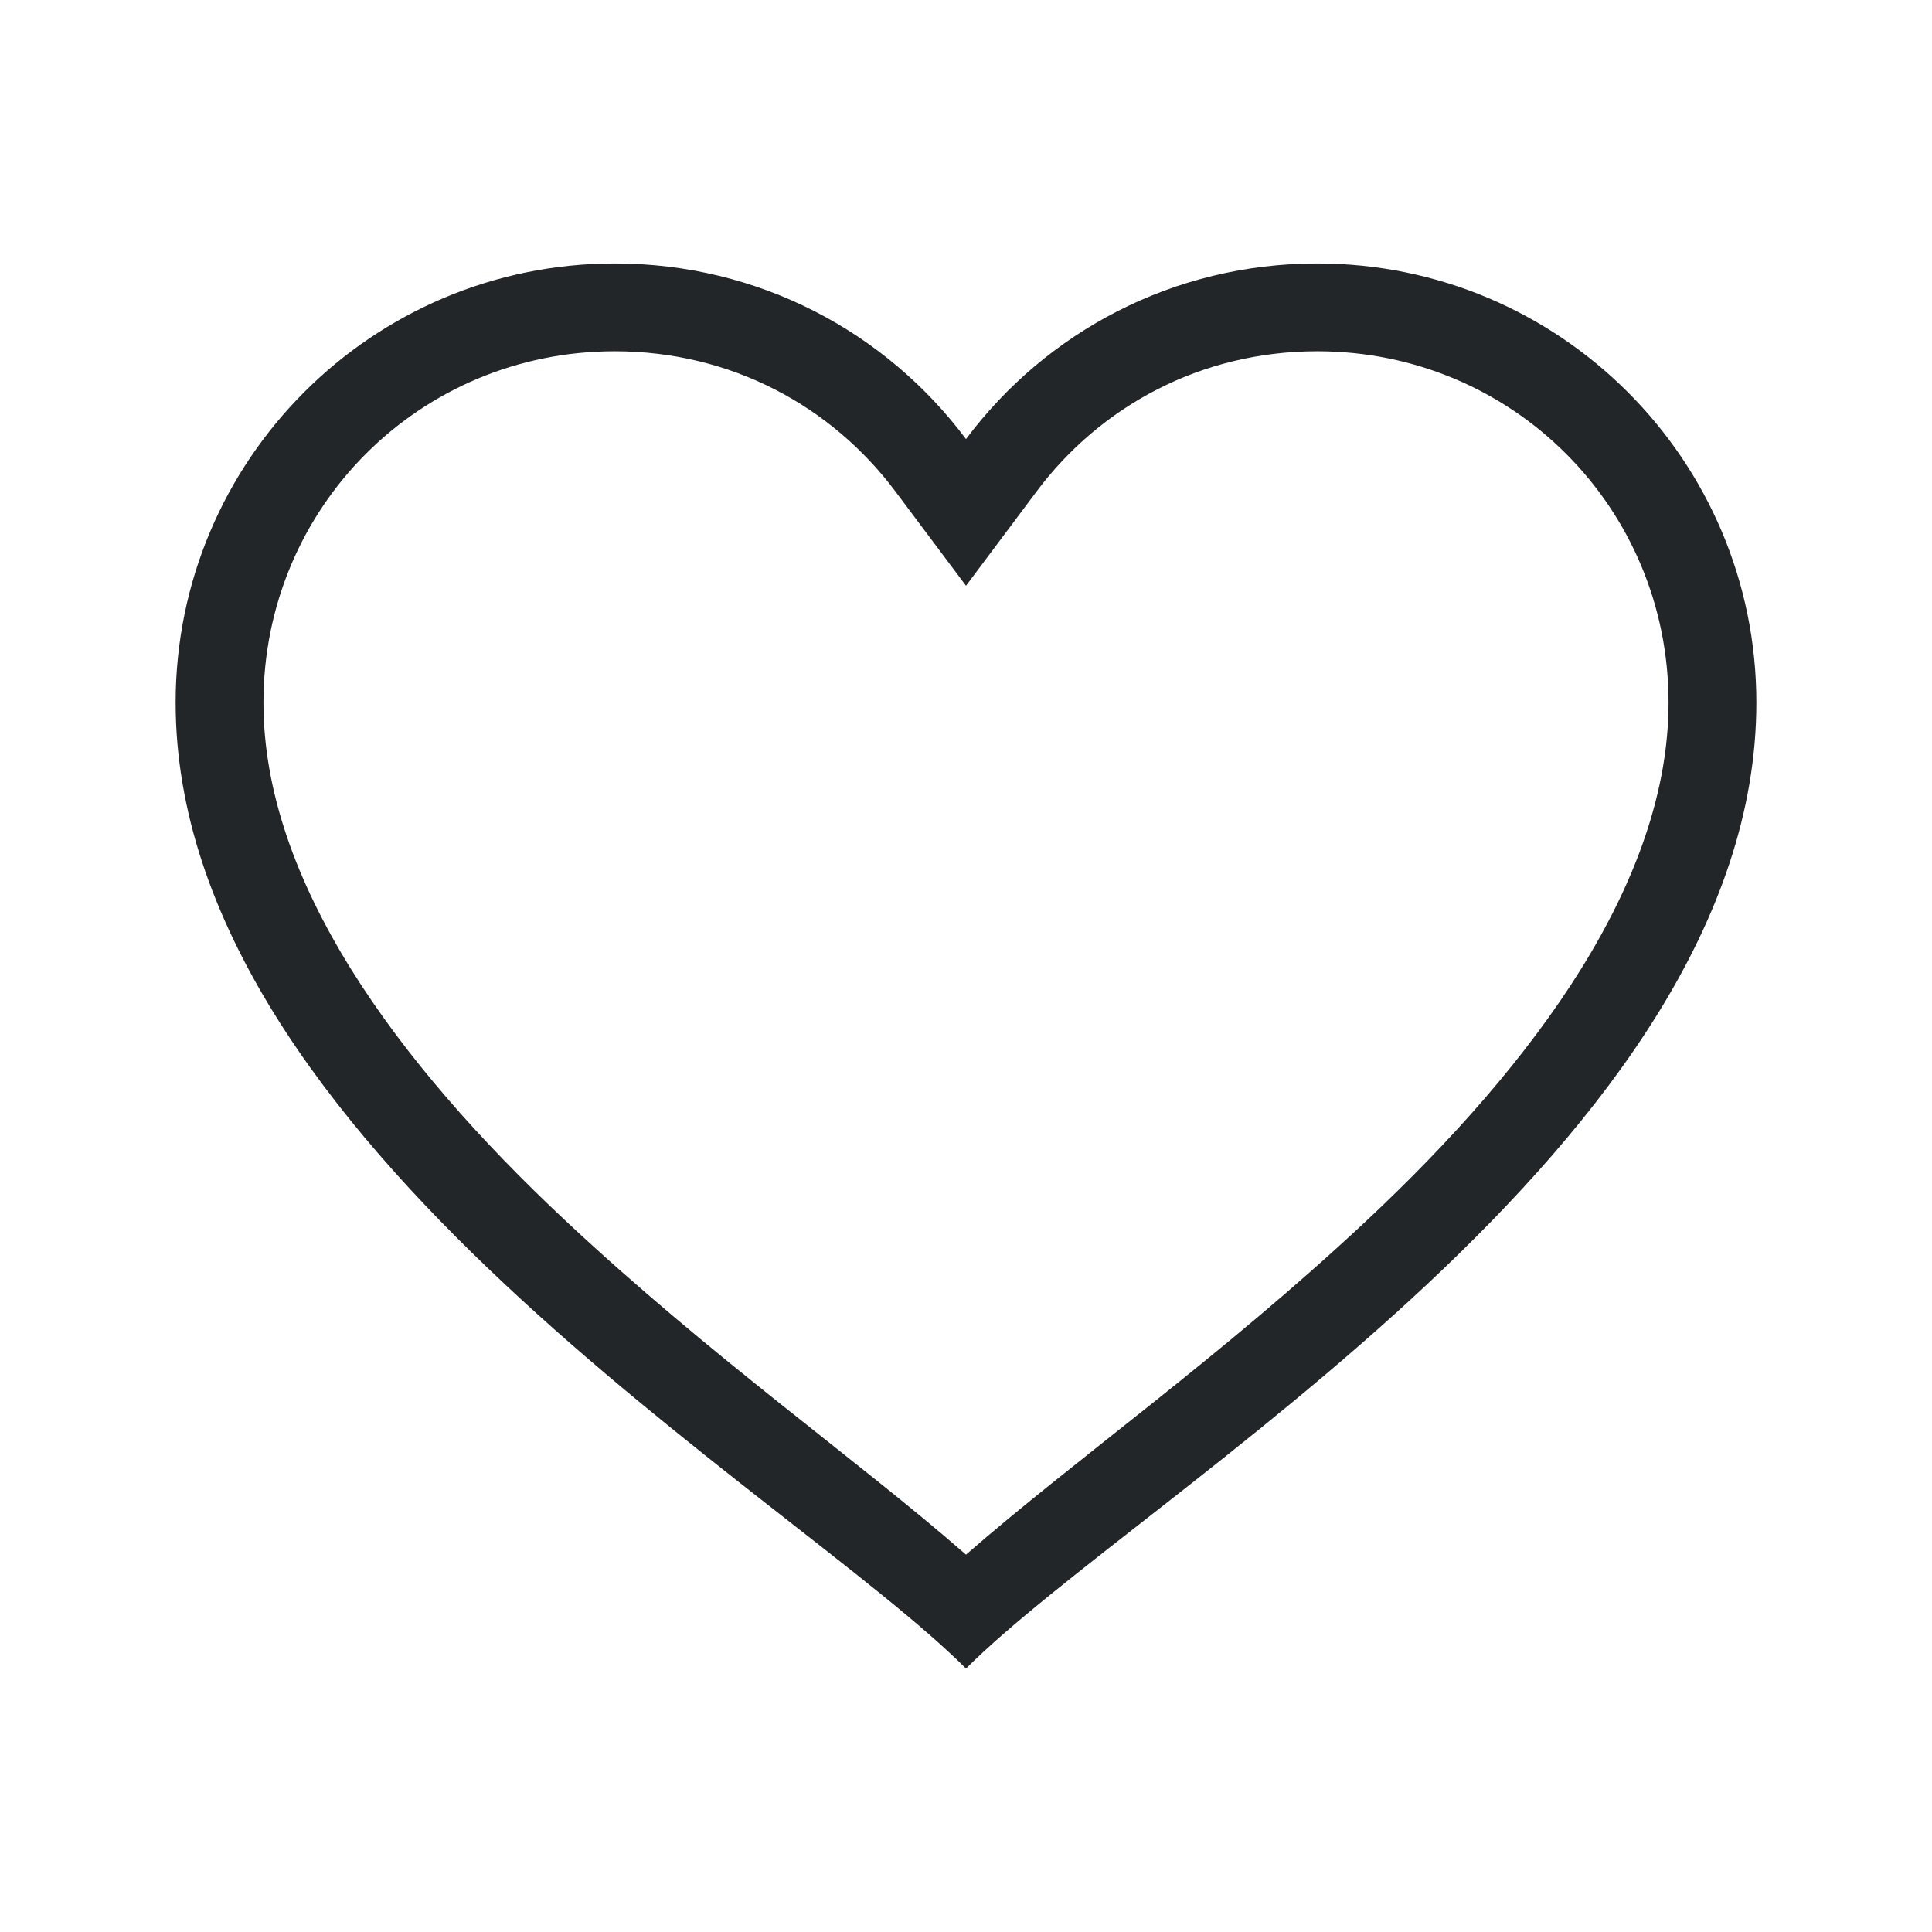
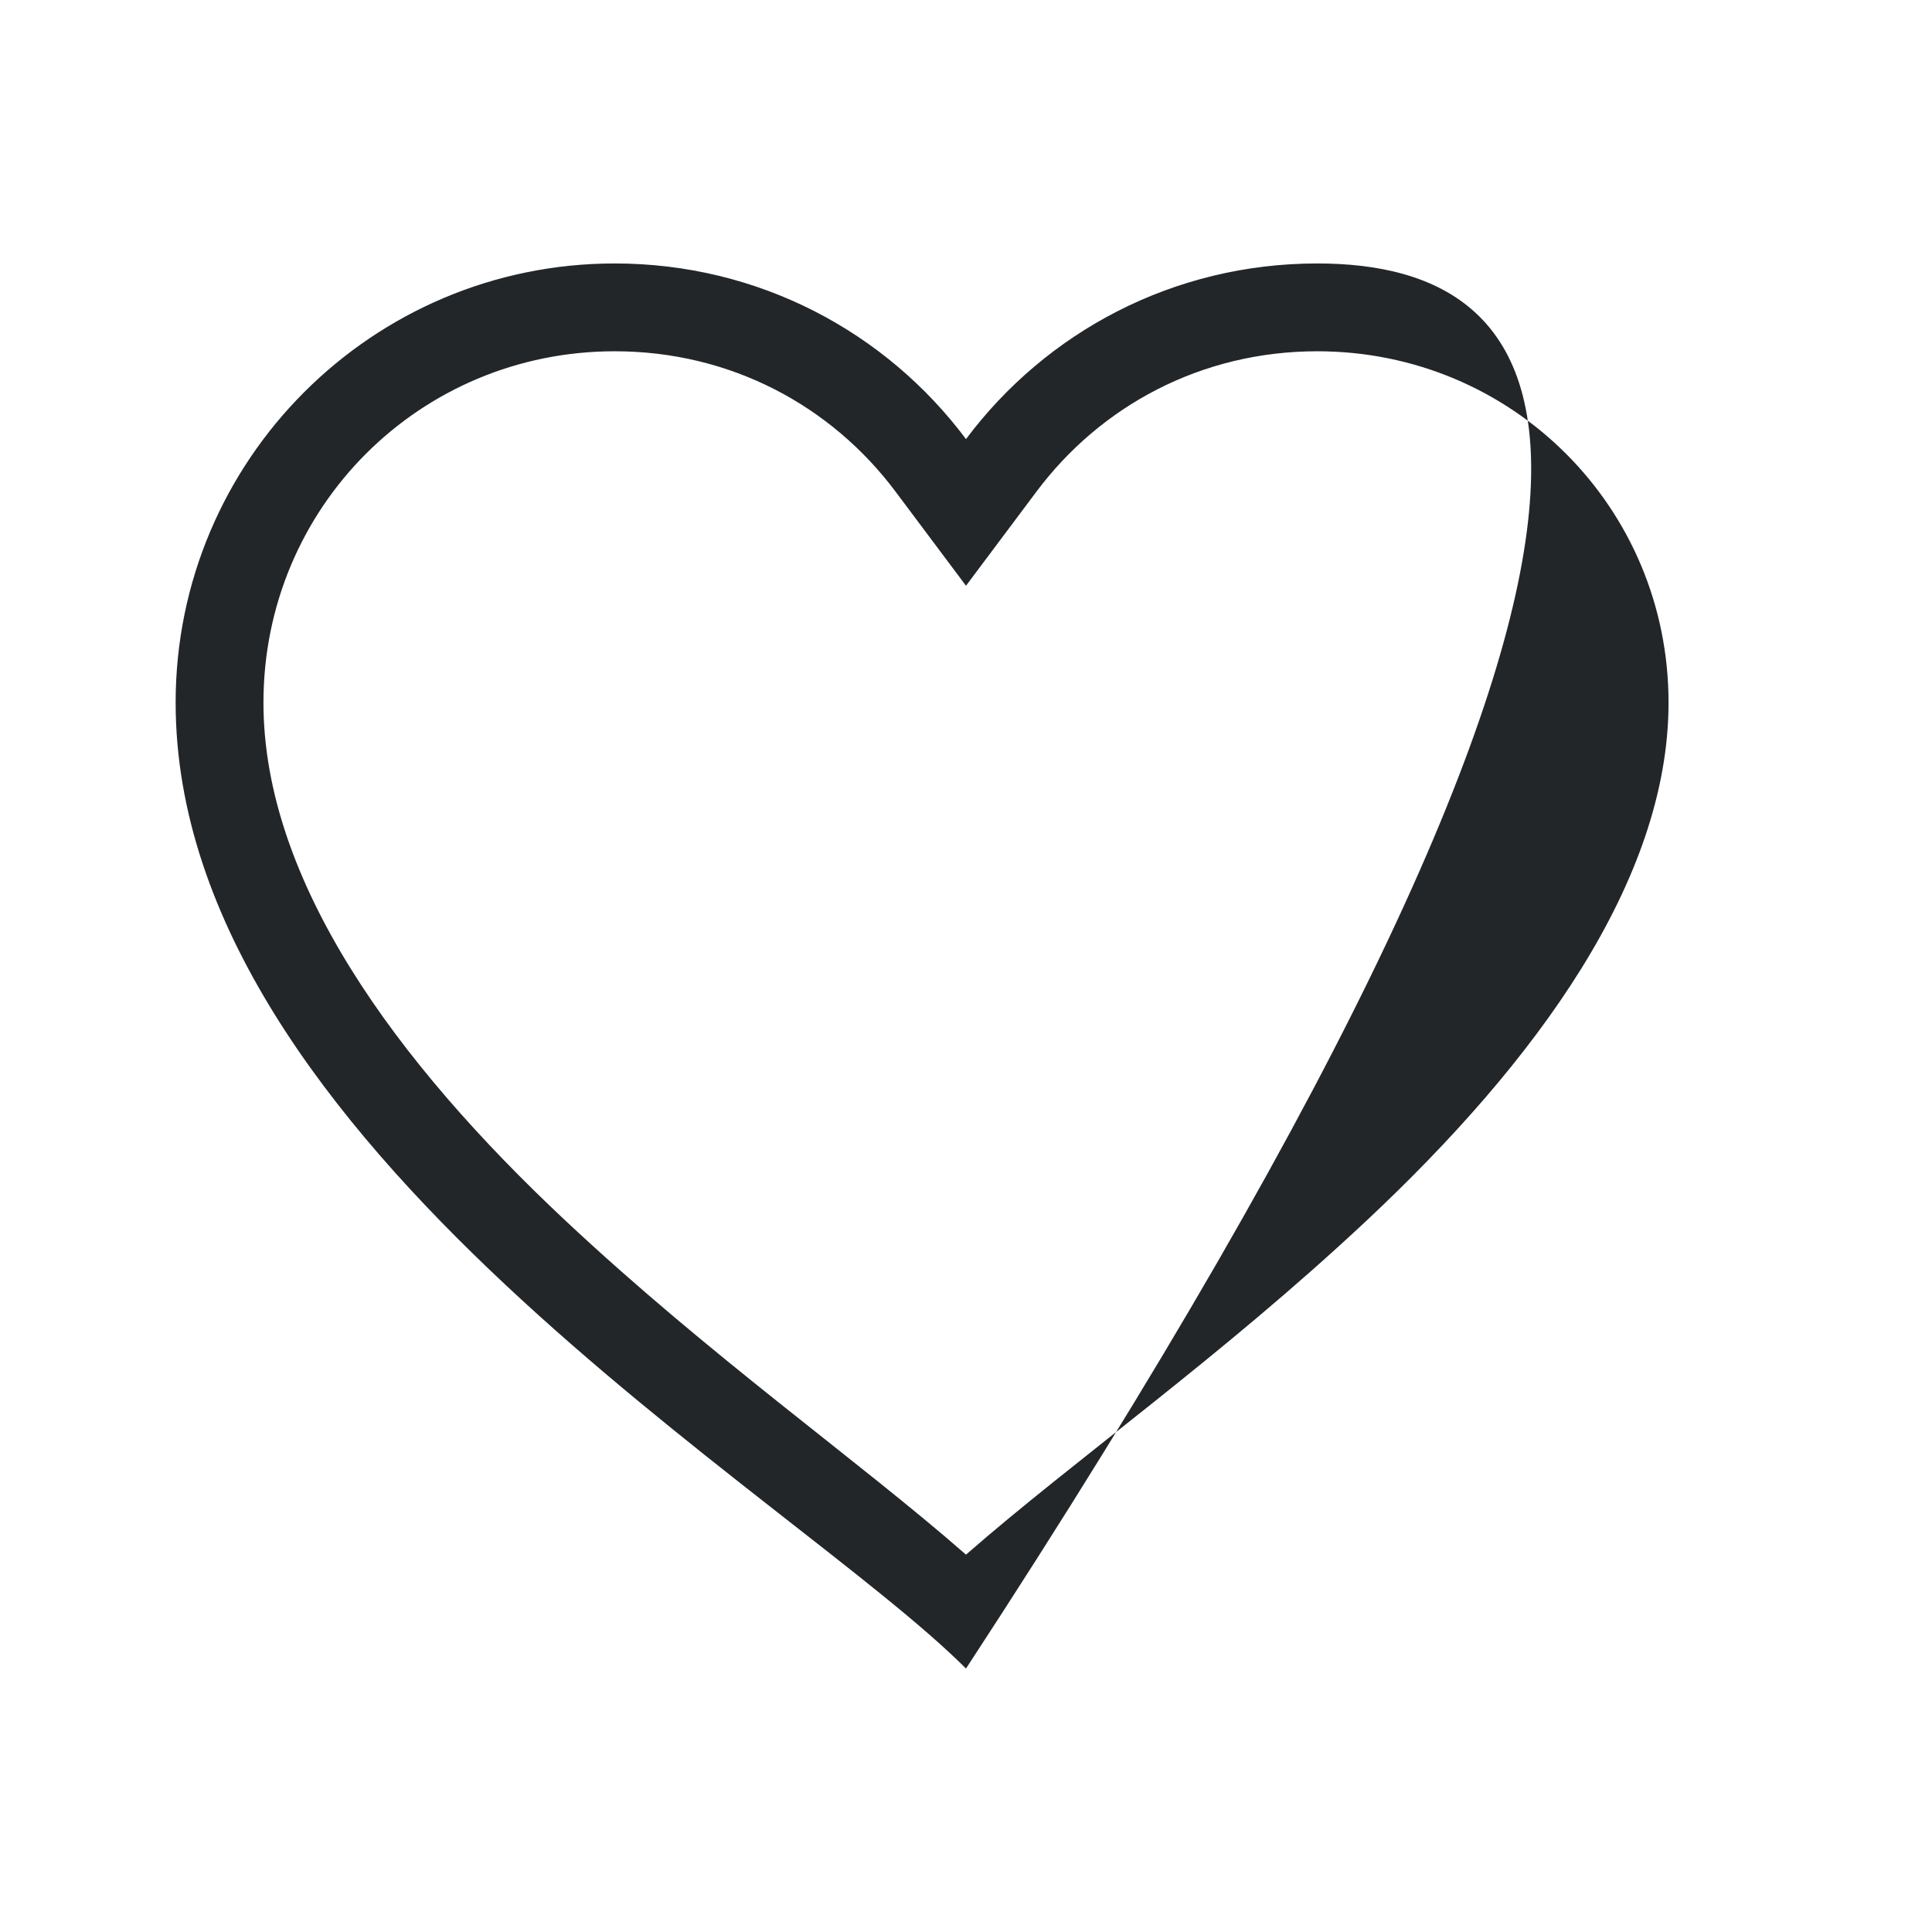
<svg xmlns="http://www.w3.org/2000/svg" viewBox="0 0 22 22">
  <defs id="defs3051">
    <style type="text/css" id="current-color-scheme">
      .ColorScheme-Text {
        color:#232629;
      }
      </style>
  </defs>
-   <path style="fill:currentColor;fill-opacity:1;stroke:none" d="M 7 3 C 4.239 3 2 5.239 2 8 C 2 13 9 17 11 19 C 13 17 20 13 20 8 C 20 5.239 17.761 3 15 3 C 13.36 3 11.912 3.781 11 5 C 10.088 3.781 8.64 3 7 3 z M 7 4 C 8.322 4 9.469 4.623 10.199 5.6 L 11 6.67 L 11.801 5.6 C 12.531 4.623 13.678 4 15 4 C 17.221 4 19 5.779 19 8 C 19 10.033 17.488 12.093 15.566 13.895 C 13.903 15.454 12.231 16.626 11 17.703 C 9.769 16.626 8.097 15.454 6.434 13.895 C 4.512 12.093 3 10.033 3 8 C 3 5.779 4.779 4 7 4 z " class="ColorScheme-Text" />
+   <path style="fill:currentColor;fill-opacity:1;stroke:none" d="M 7 3 C 4.239 3 2 5.239 2 8 C 2 13 9 17 11 19 C 20 5.239 17.761 3 15 3 C 13.36 3 11.912 3.781 11 5 C 10.088 3.781 8.64 3 7 3 z M 7 4 C 8.322 4 9.469 4.623 10.199 5.6 L 11 6.67 L 11.801 5.6 C 12.531 4.623 13.678 4 15 4 C 17.221 4 19 5.779 19 8 C 19 10.033 17.488 12.093 15.566 13.895 C 13.903 15.454 12.231 16.626 11 17.703 C 9.769 16.626 8.097 15.454 6.434 13.895 C 4.512 12.093 3 10.033 3 8 C 3 5.779 4.779 4 7 4 z " class="ColorScheme-Text" />
</svg>